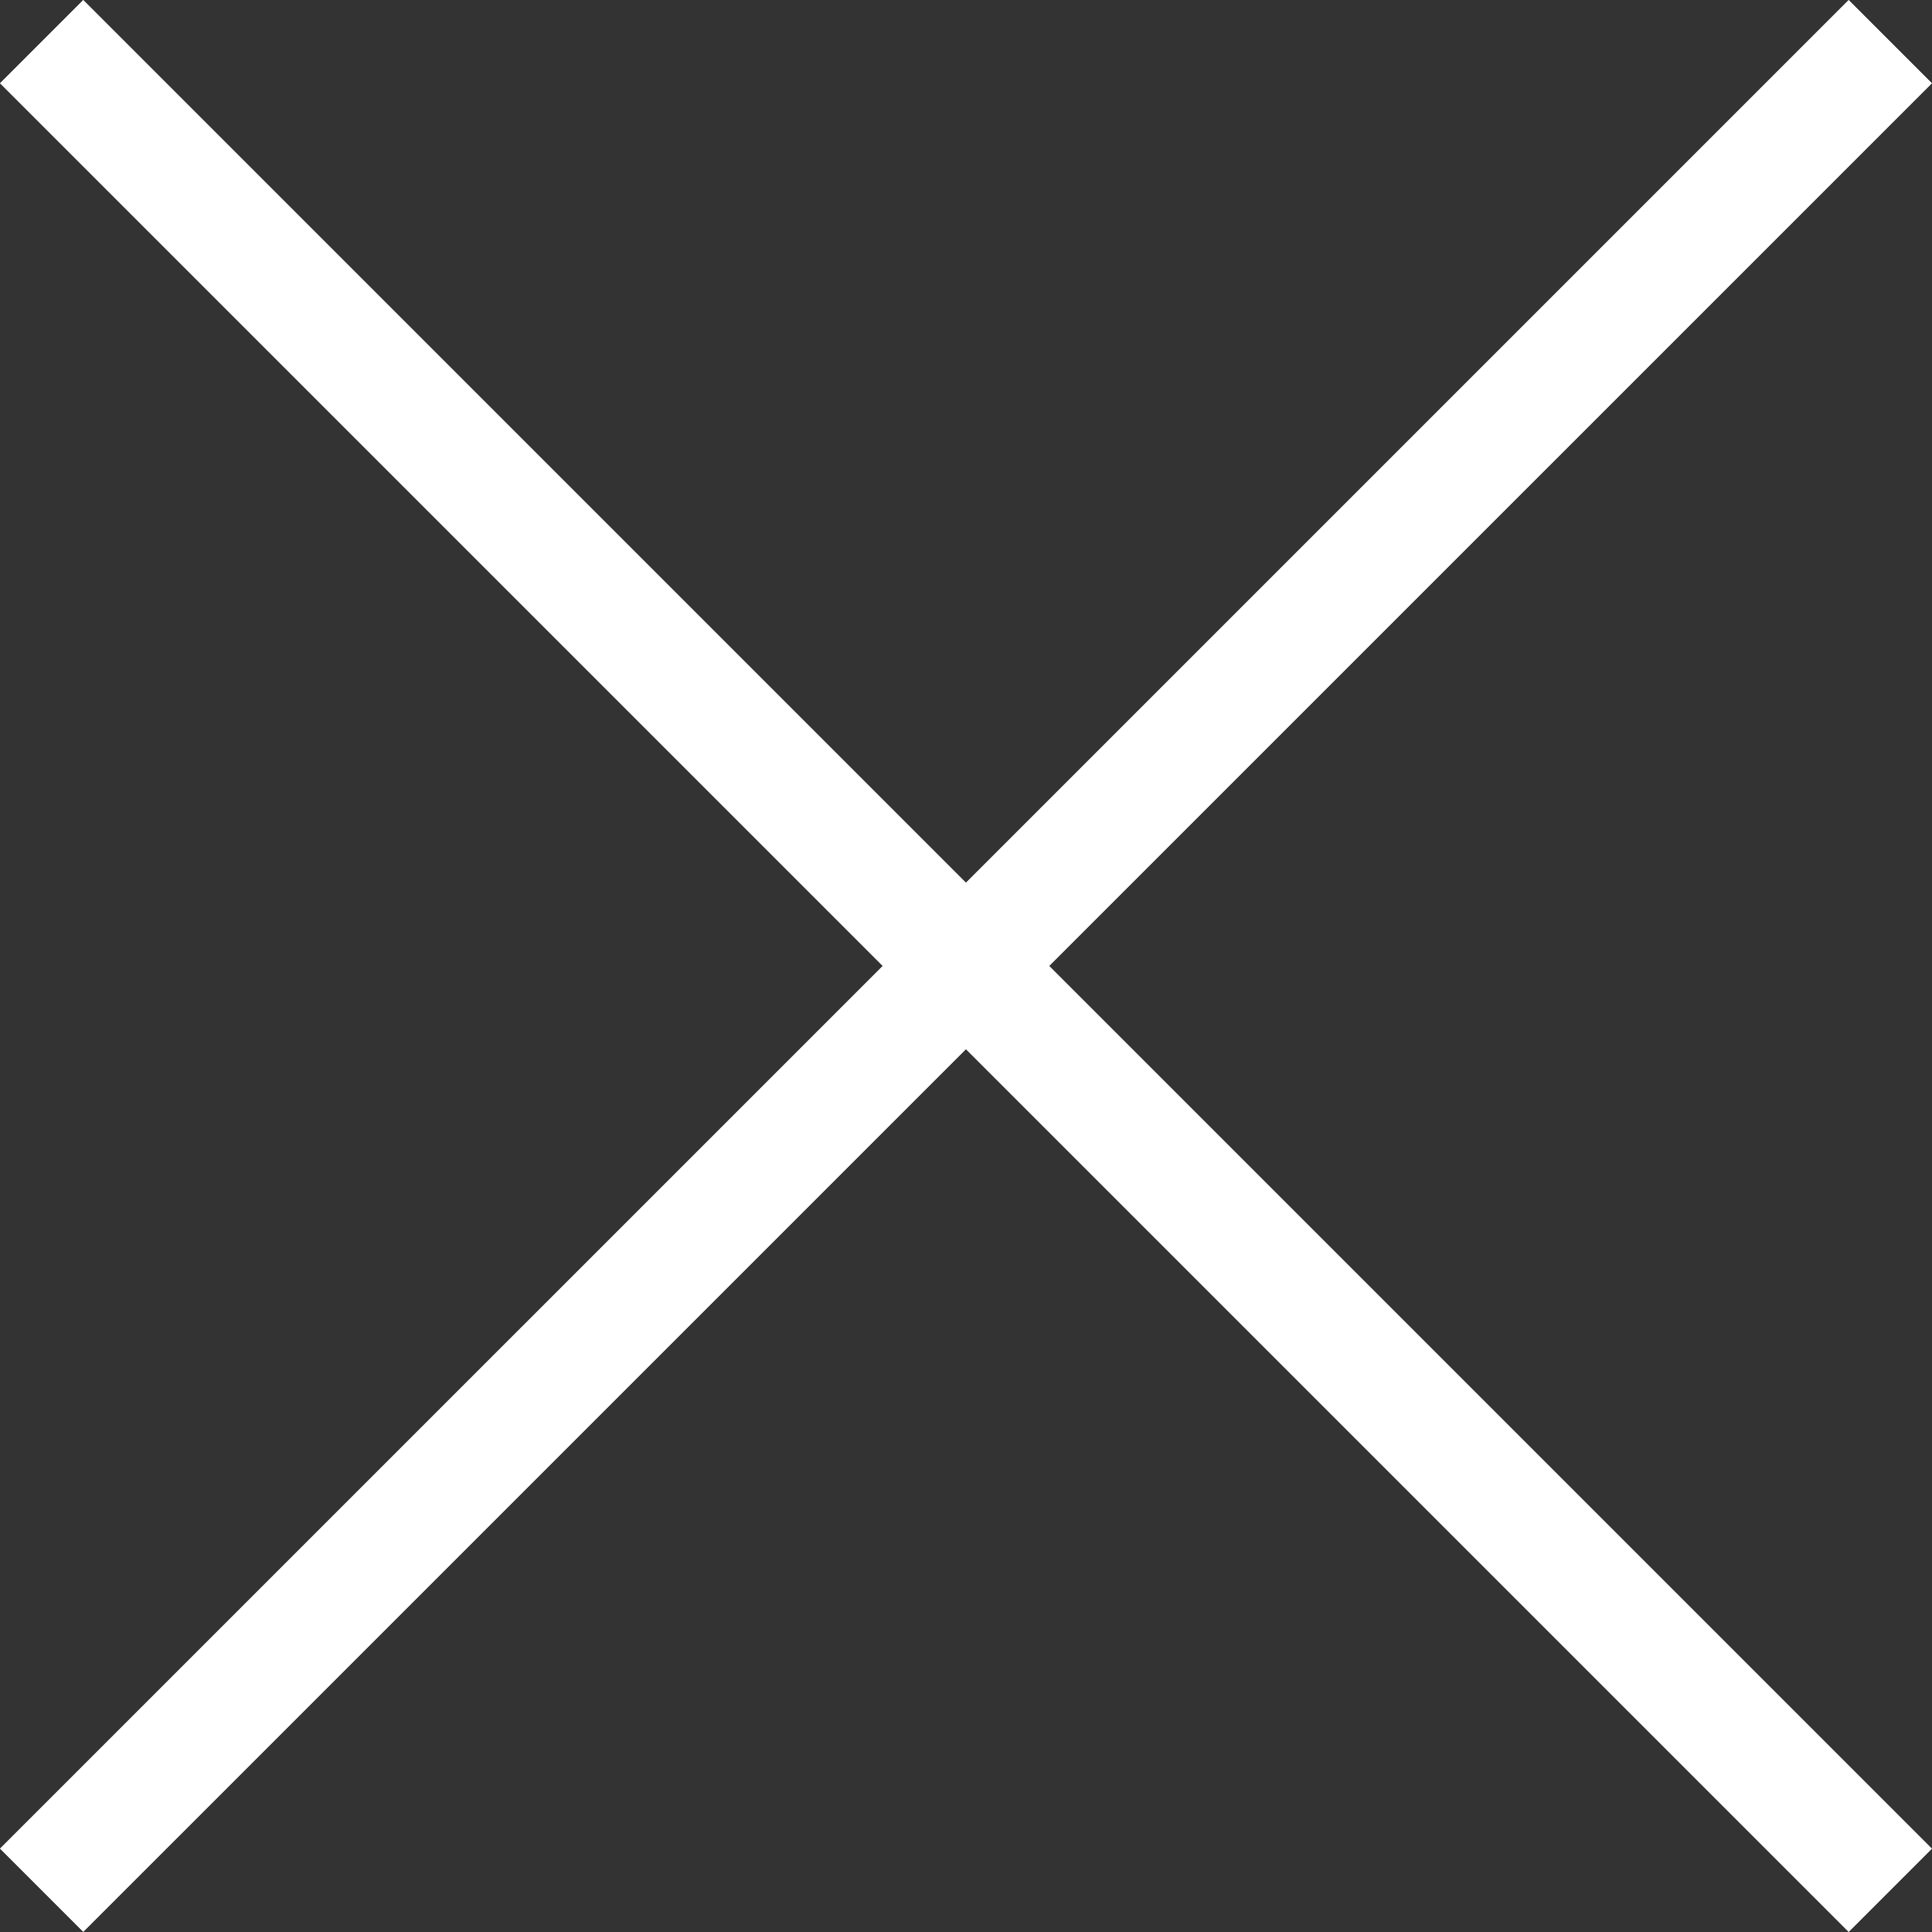
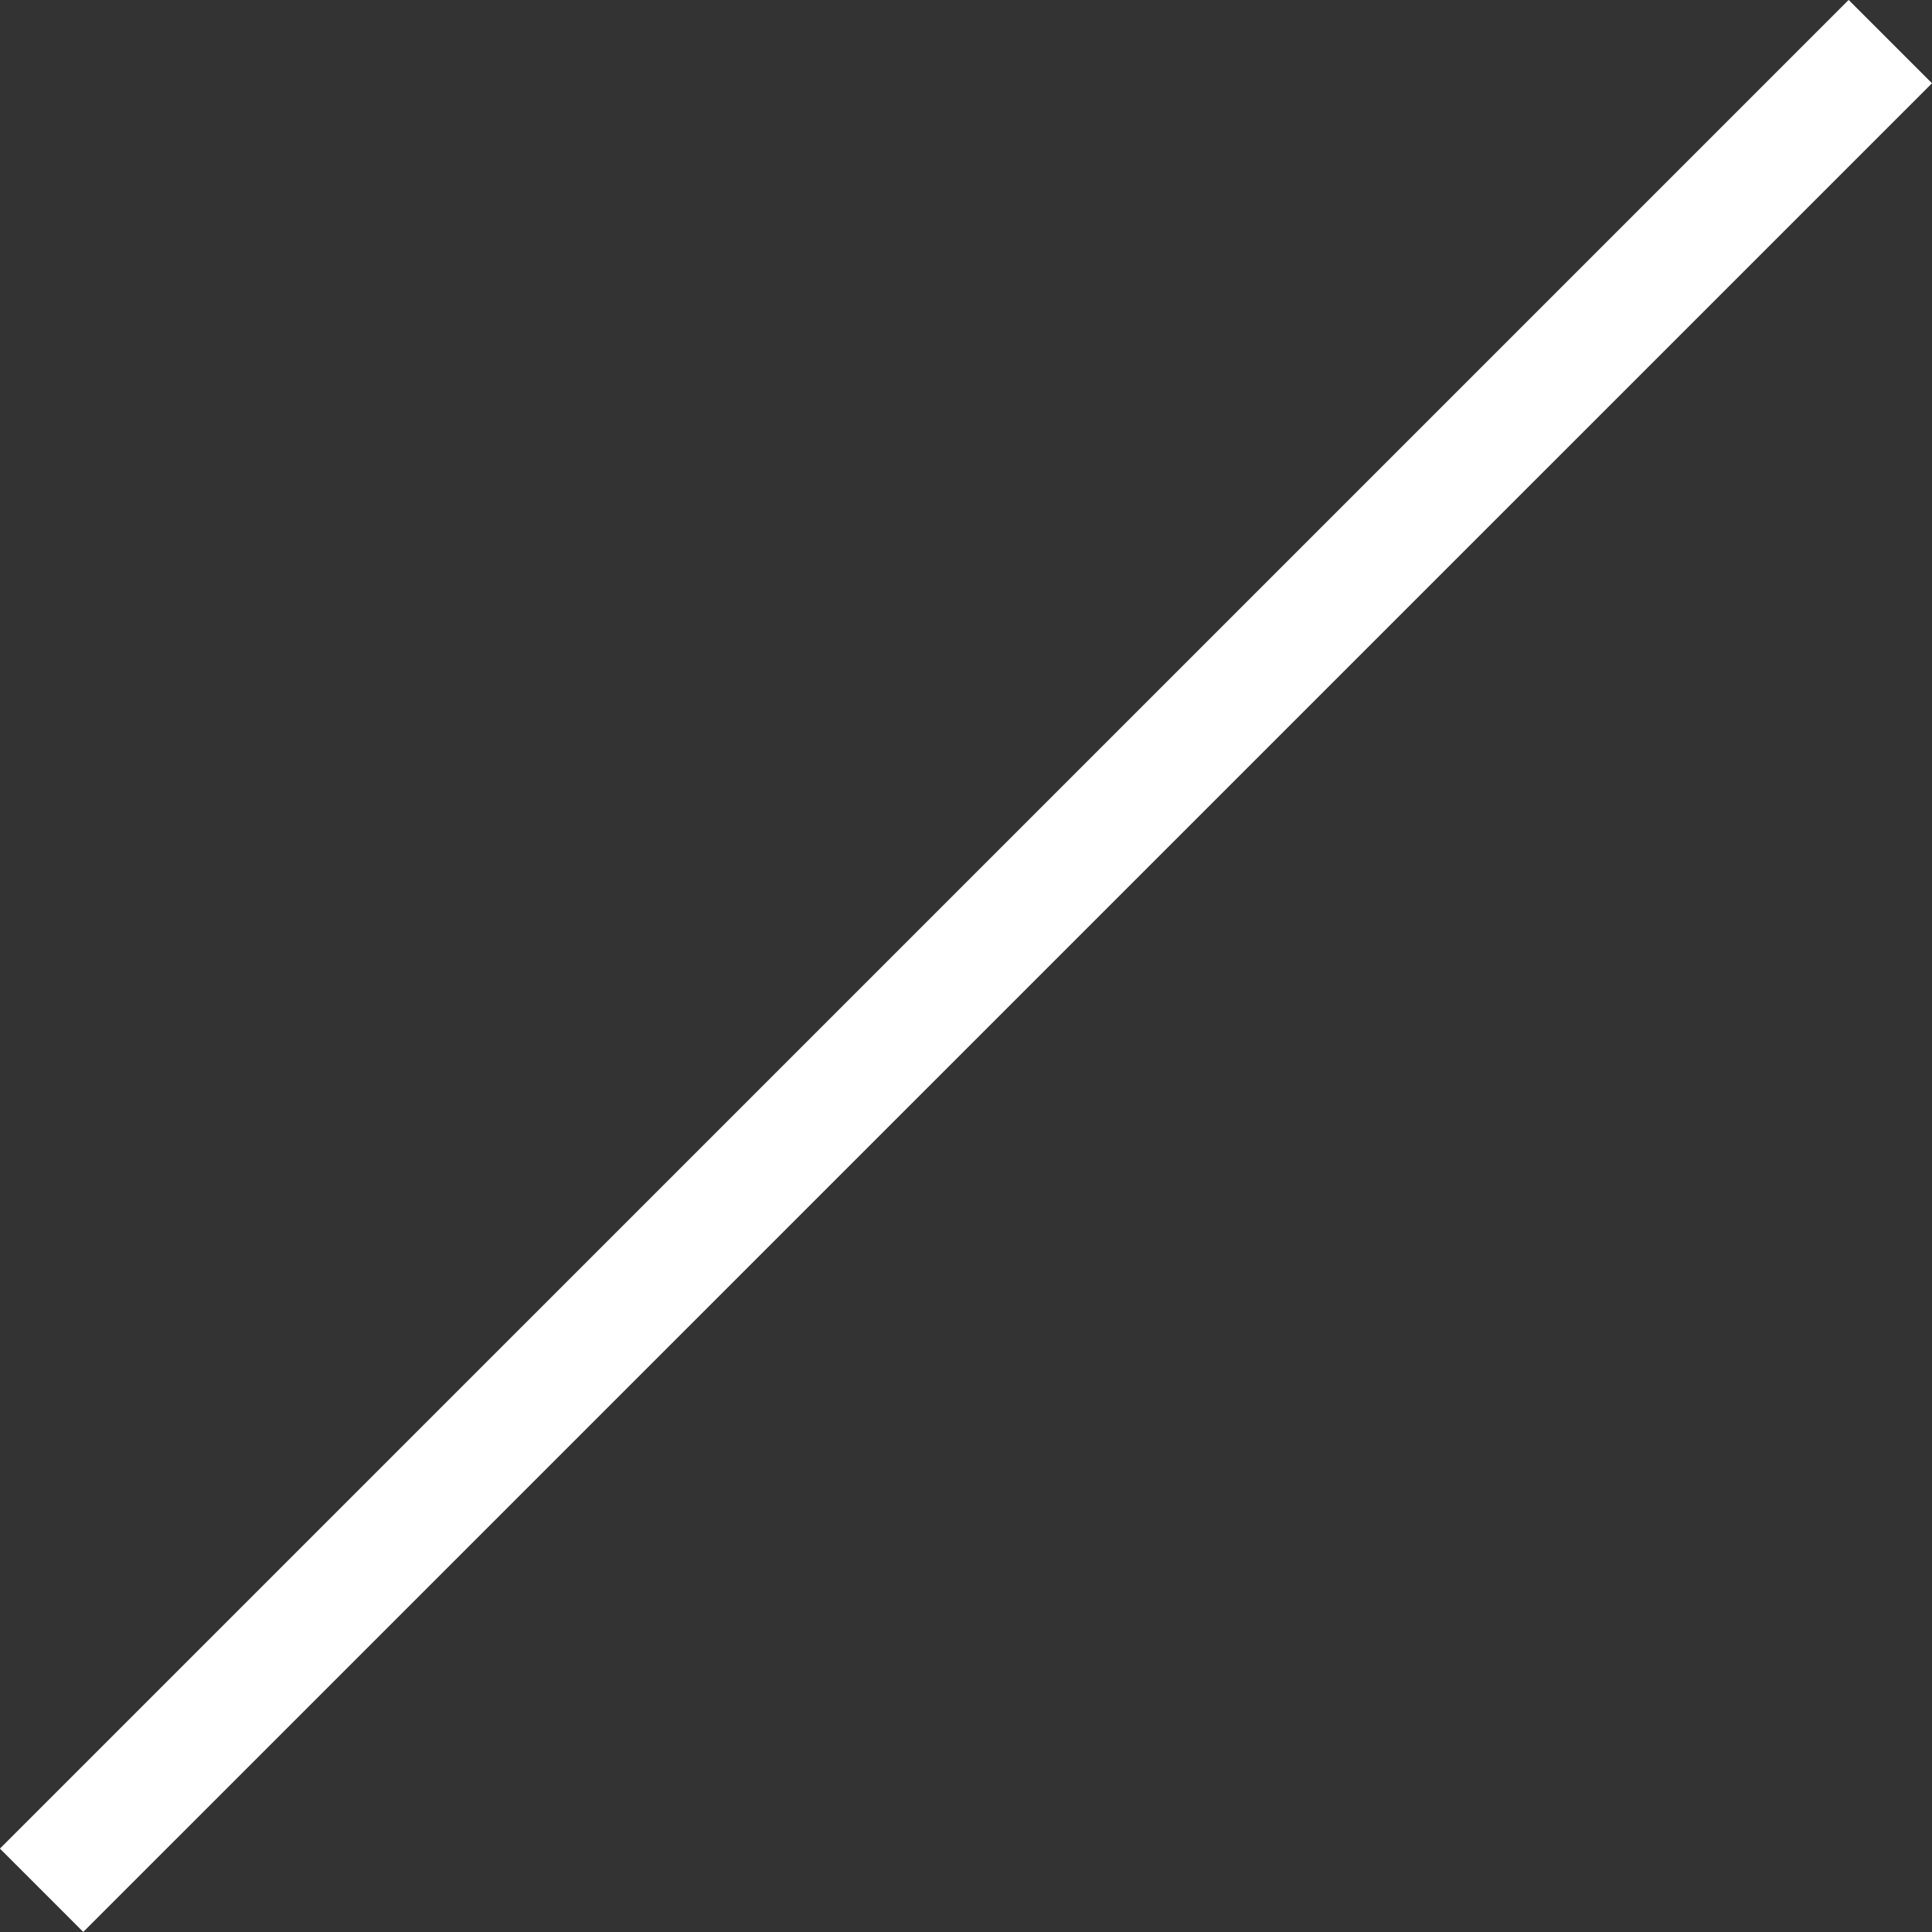
<svg xmlns="http://www.w3.org/2000/svg" width="27.866" height="27.866">
  <rect width="100%" height="100%" fill="#333333" stroke="none" />
  <g data-name="Symbol 5 – 1" fill="none" stroke="#fff" stroke-width="1.7">
    <path data-name="Line 27" d="M27.265.6L.6 27.264" />
-     <path data-name="Line 28" d="M27.265 27.265L.6.6" />
  </g>
</svg>